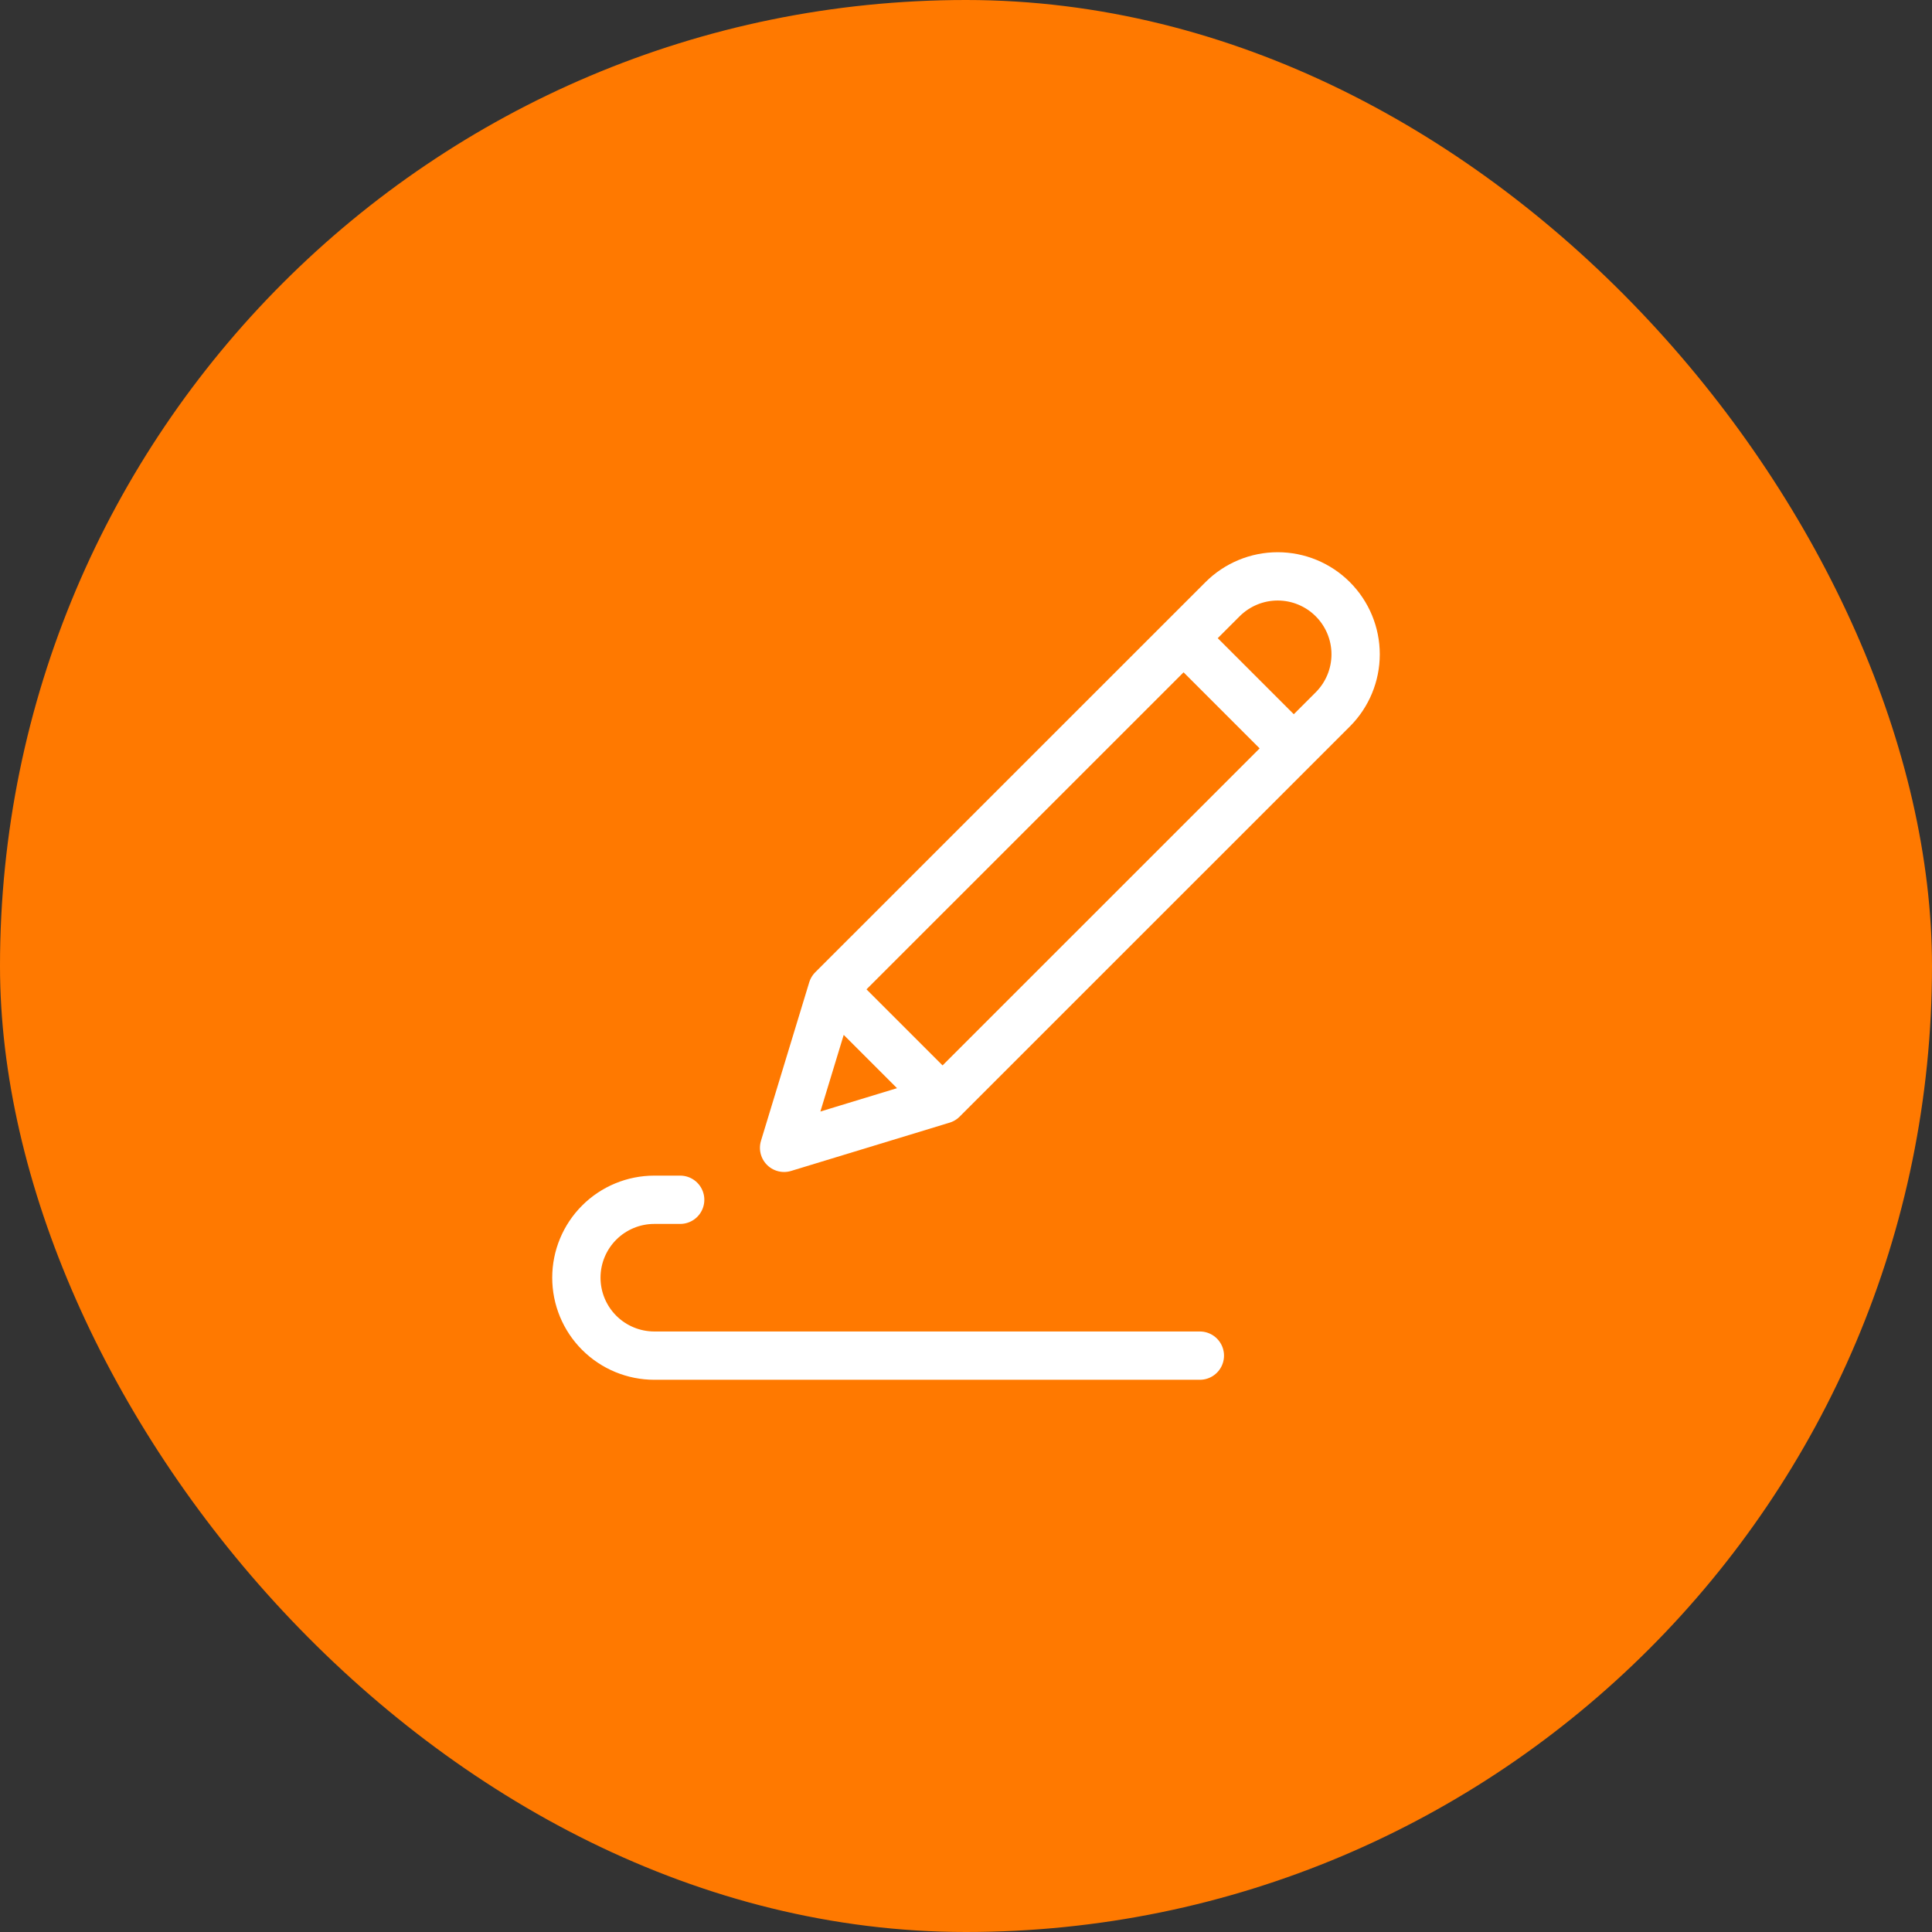
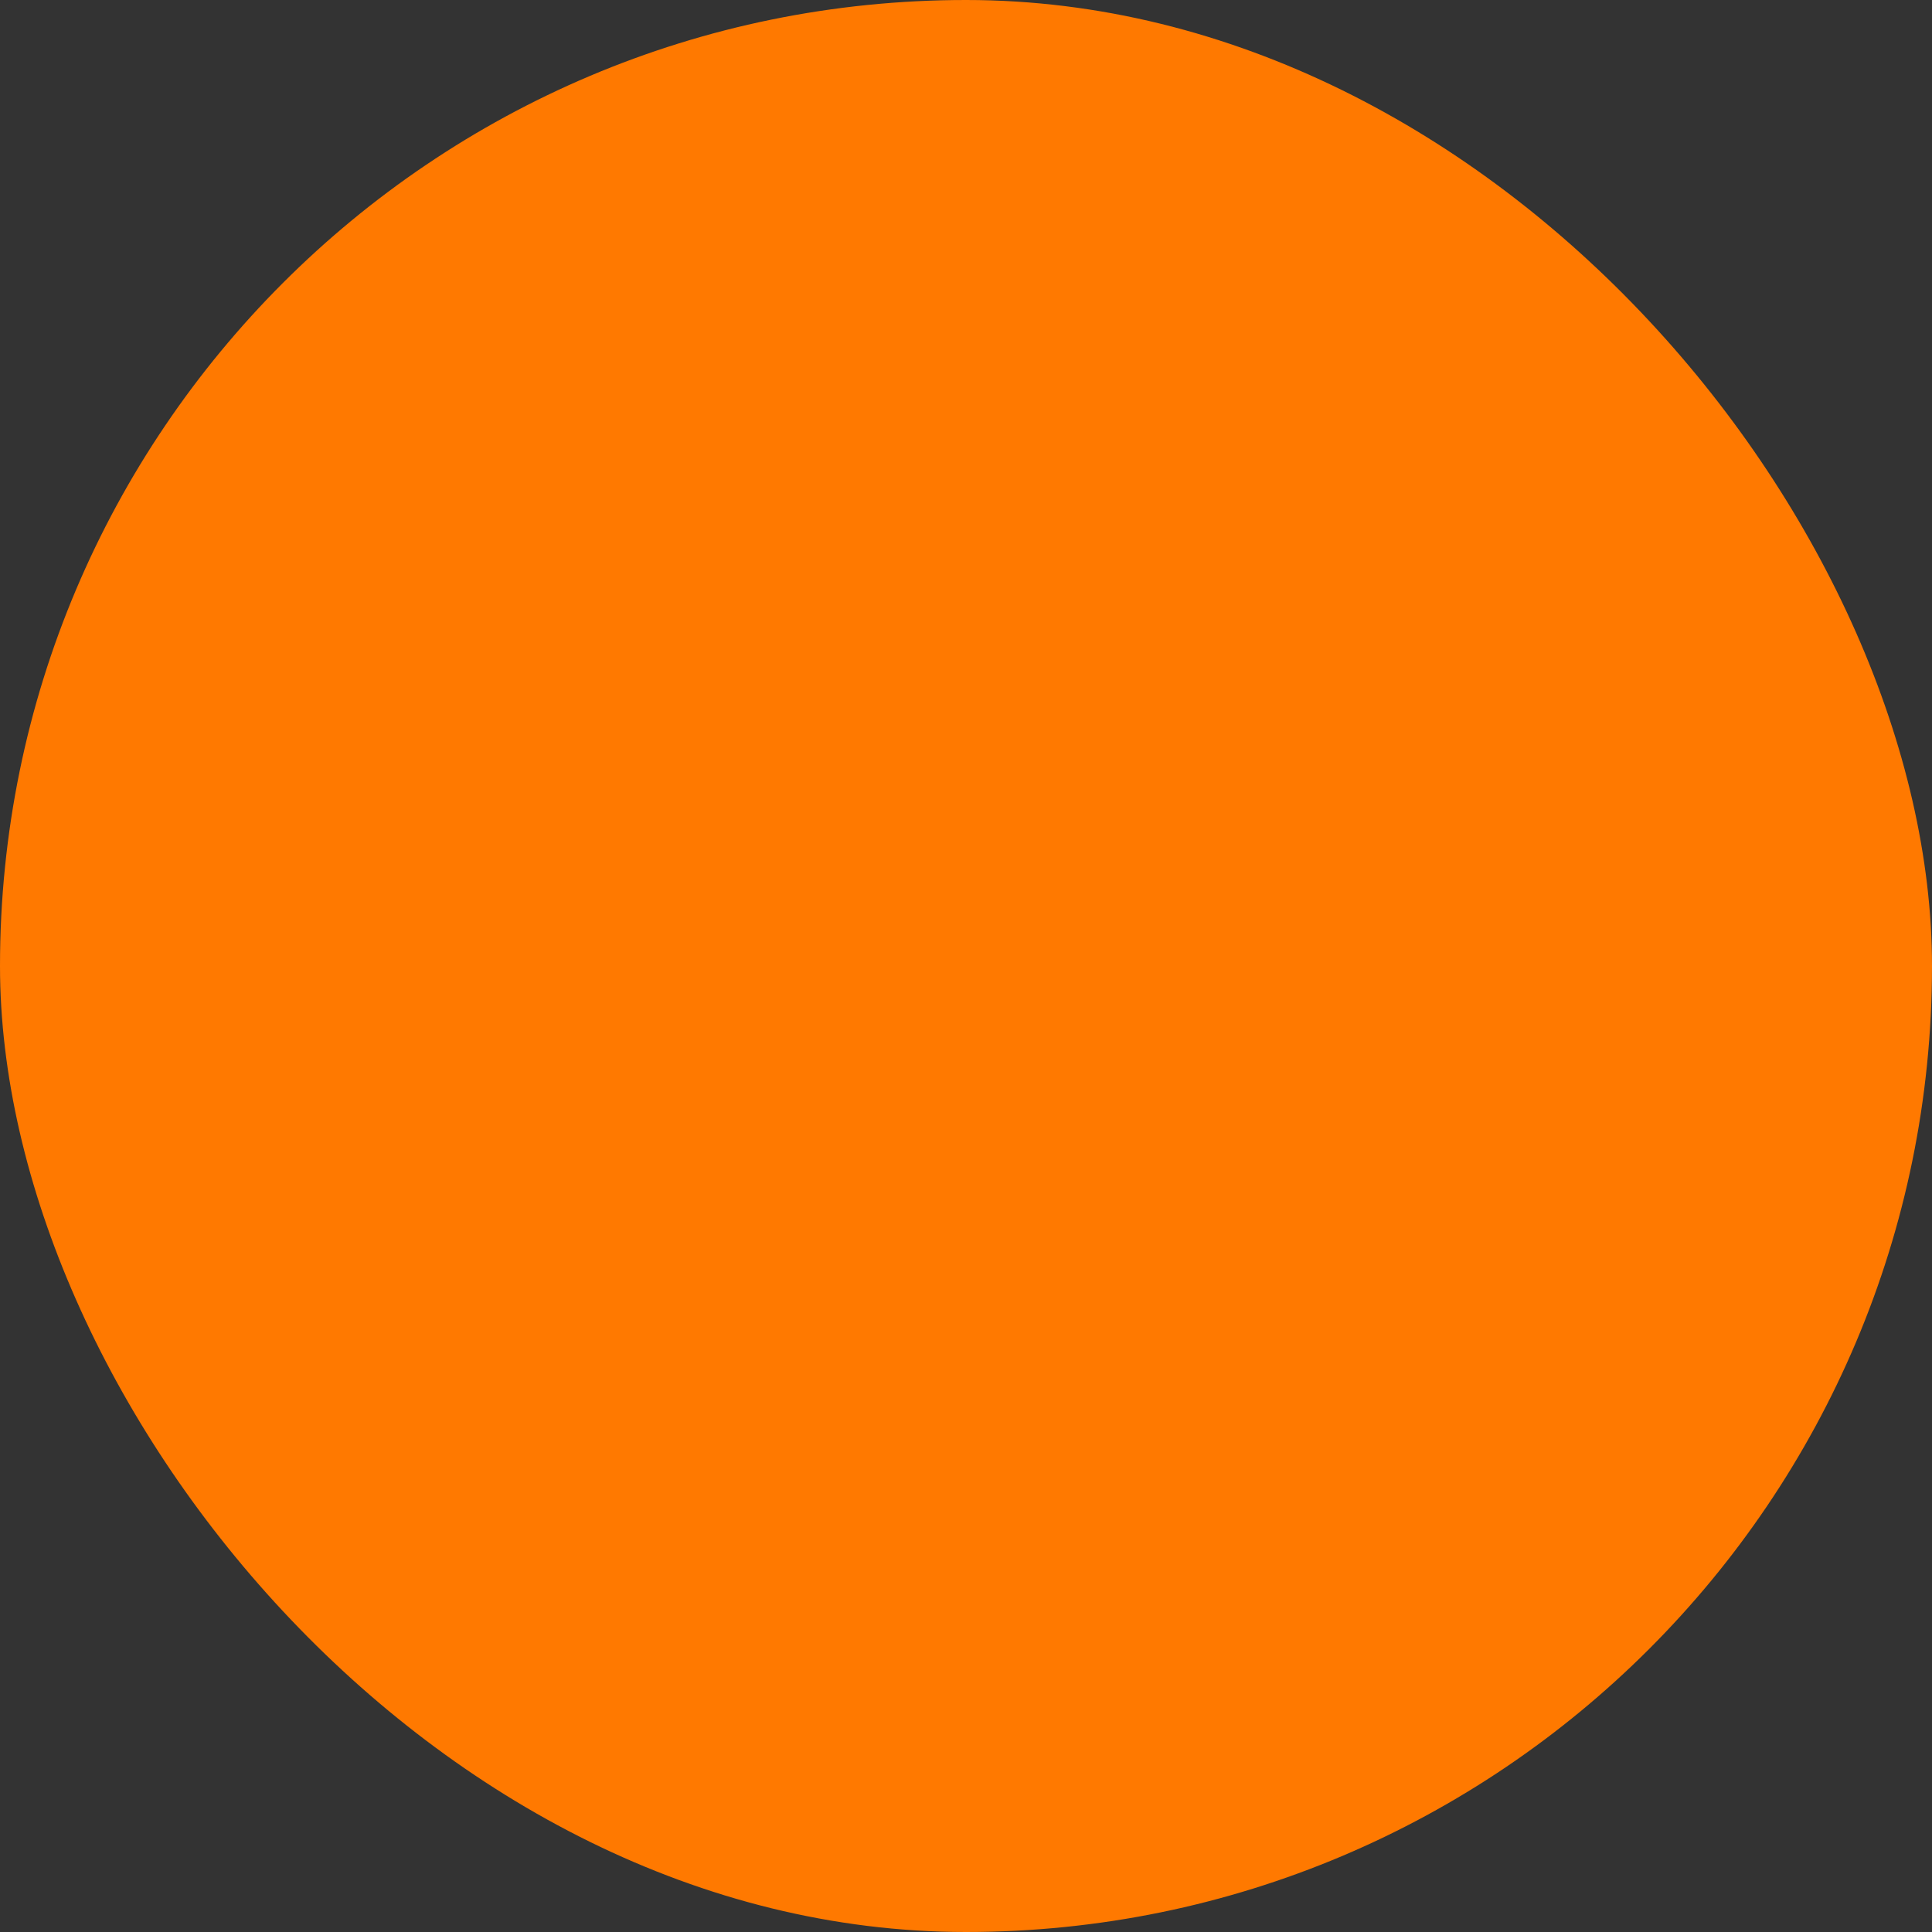
<svg xmlns="http://www.w3.org/2000/svg" width="70" height="70" viewBox="0 0 70 70" fill="none">
  <rect x="0" y="0" width="70" height="70" fill="#333333" stroke="none" />
  <rect width="70" height="70" rx="35" fill="#FF7900" />
-   <path d="M30.157 35.846L44.296 21.71C44.826 21.181 45.544 20.883 46.293 20.883C47.042 20.883 47.76 21.181 48.289 21.71C48.819 22.24 49.117 22.958 49.117 23.706C49.117 24.455 48.819 25.173 48.289 25.703L34.151 39.839M30.157 35.846L34.151 39.839M30.157 35.846L28.409 41.588L34.151 39.839M42.884 23.123L46.877 27.116M24.644 43.47H23.707C22.958 43.47 22.239 43.768 21.71 44.297C21.18 44.827 20.883 45.545 20.883 46.293C20.883 47.042 21.18 47.76 21.71 48.29C22.239 48.819 22.958 49.117 23.707 49.117H43.473" stroke="white" stroke-width="1.75" stroke-linecap="round" stroke-linejoin="round" />
</svg>